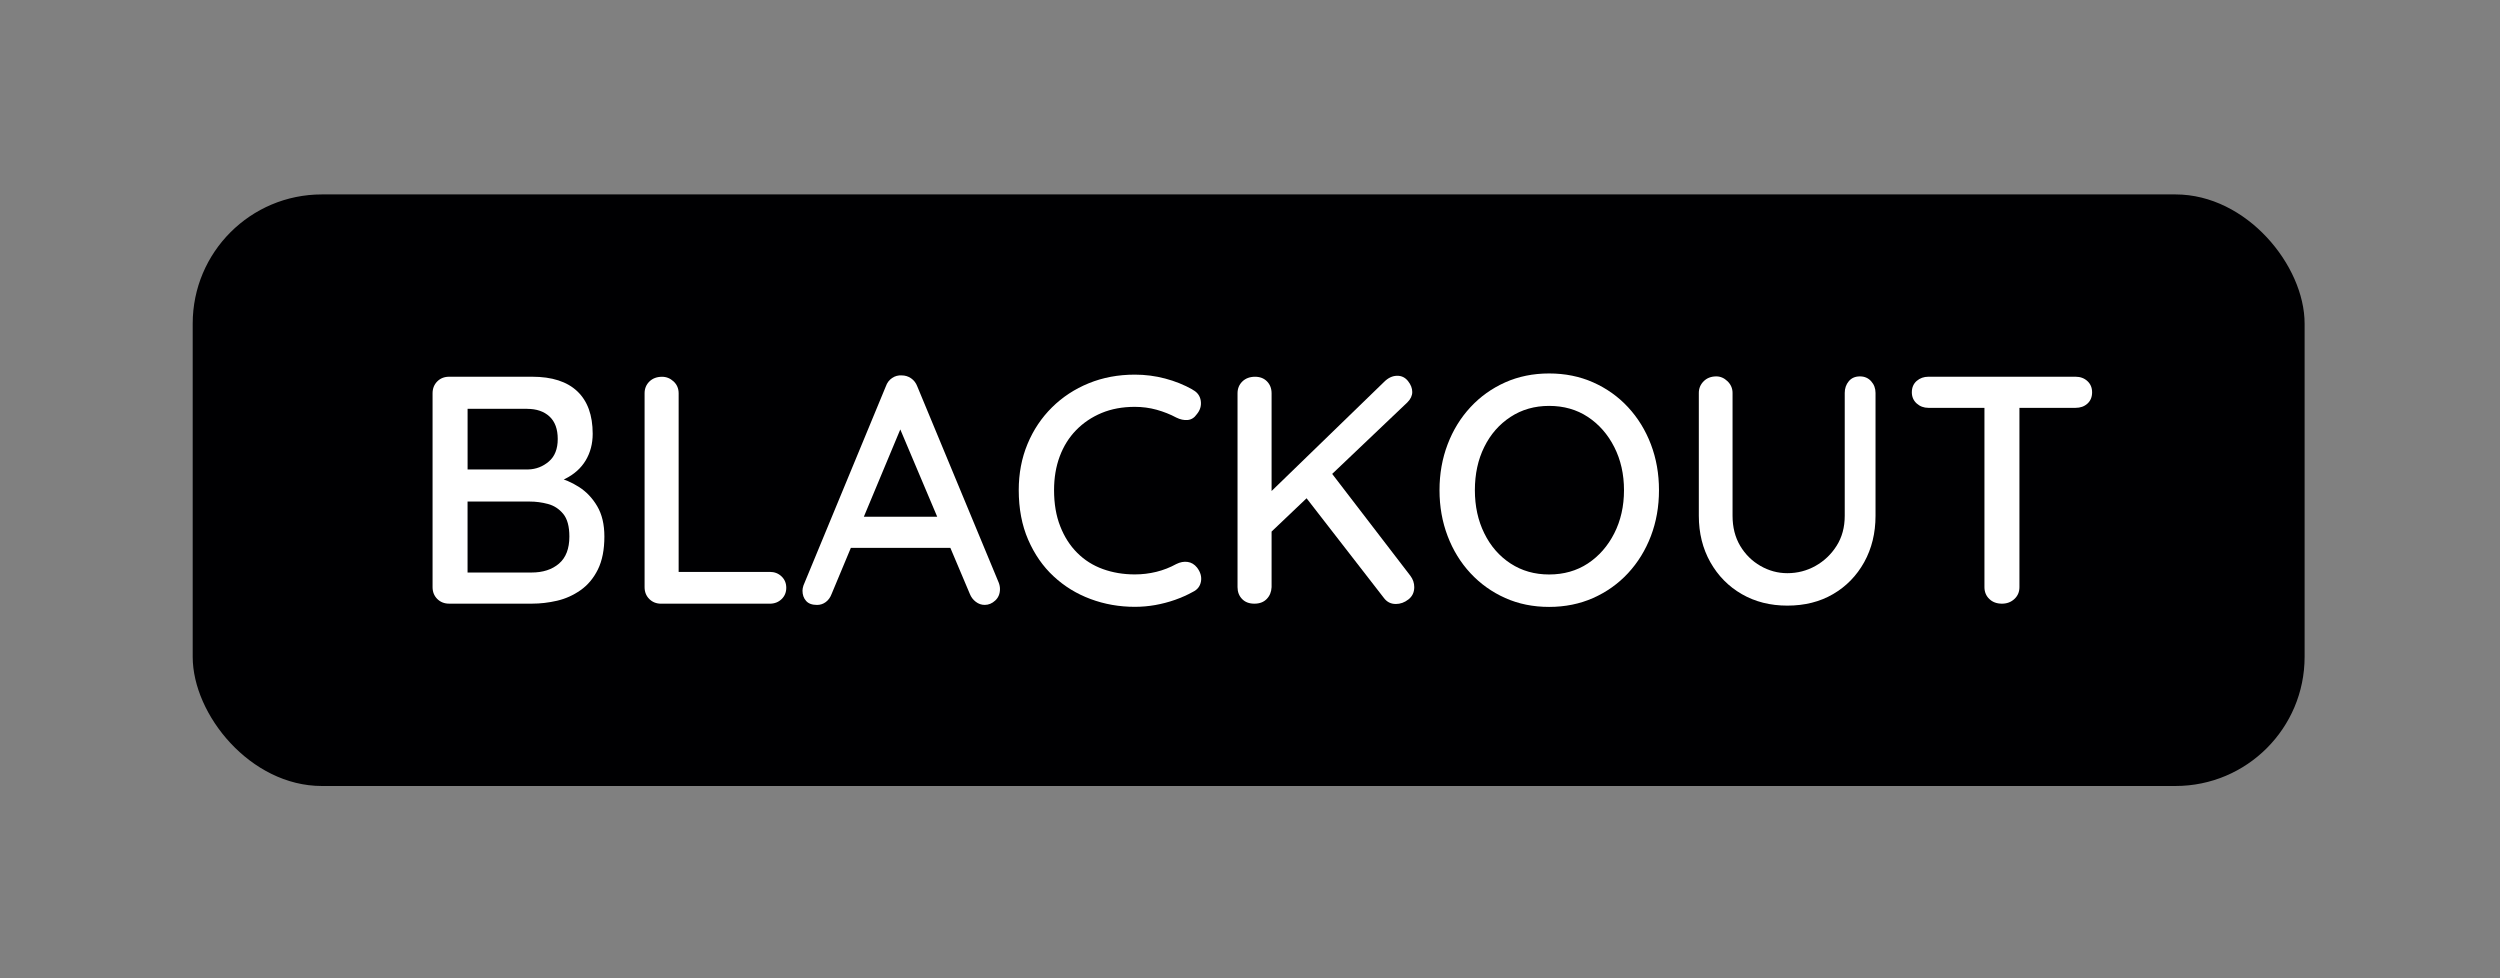
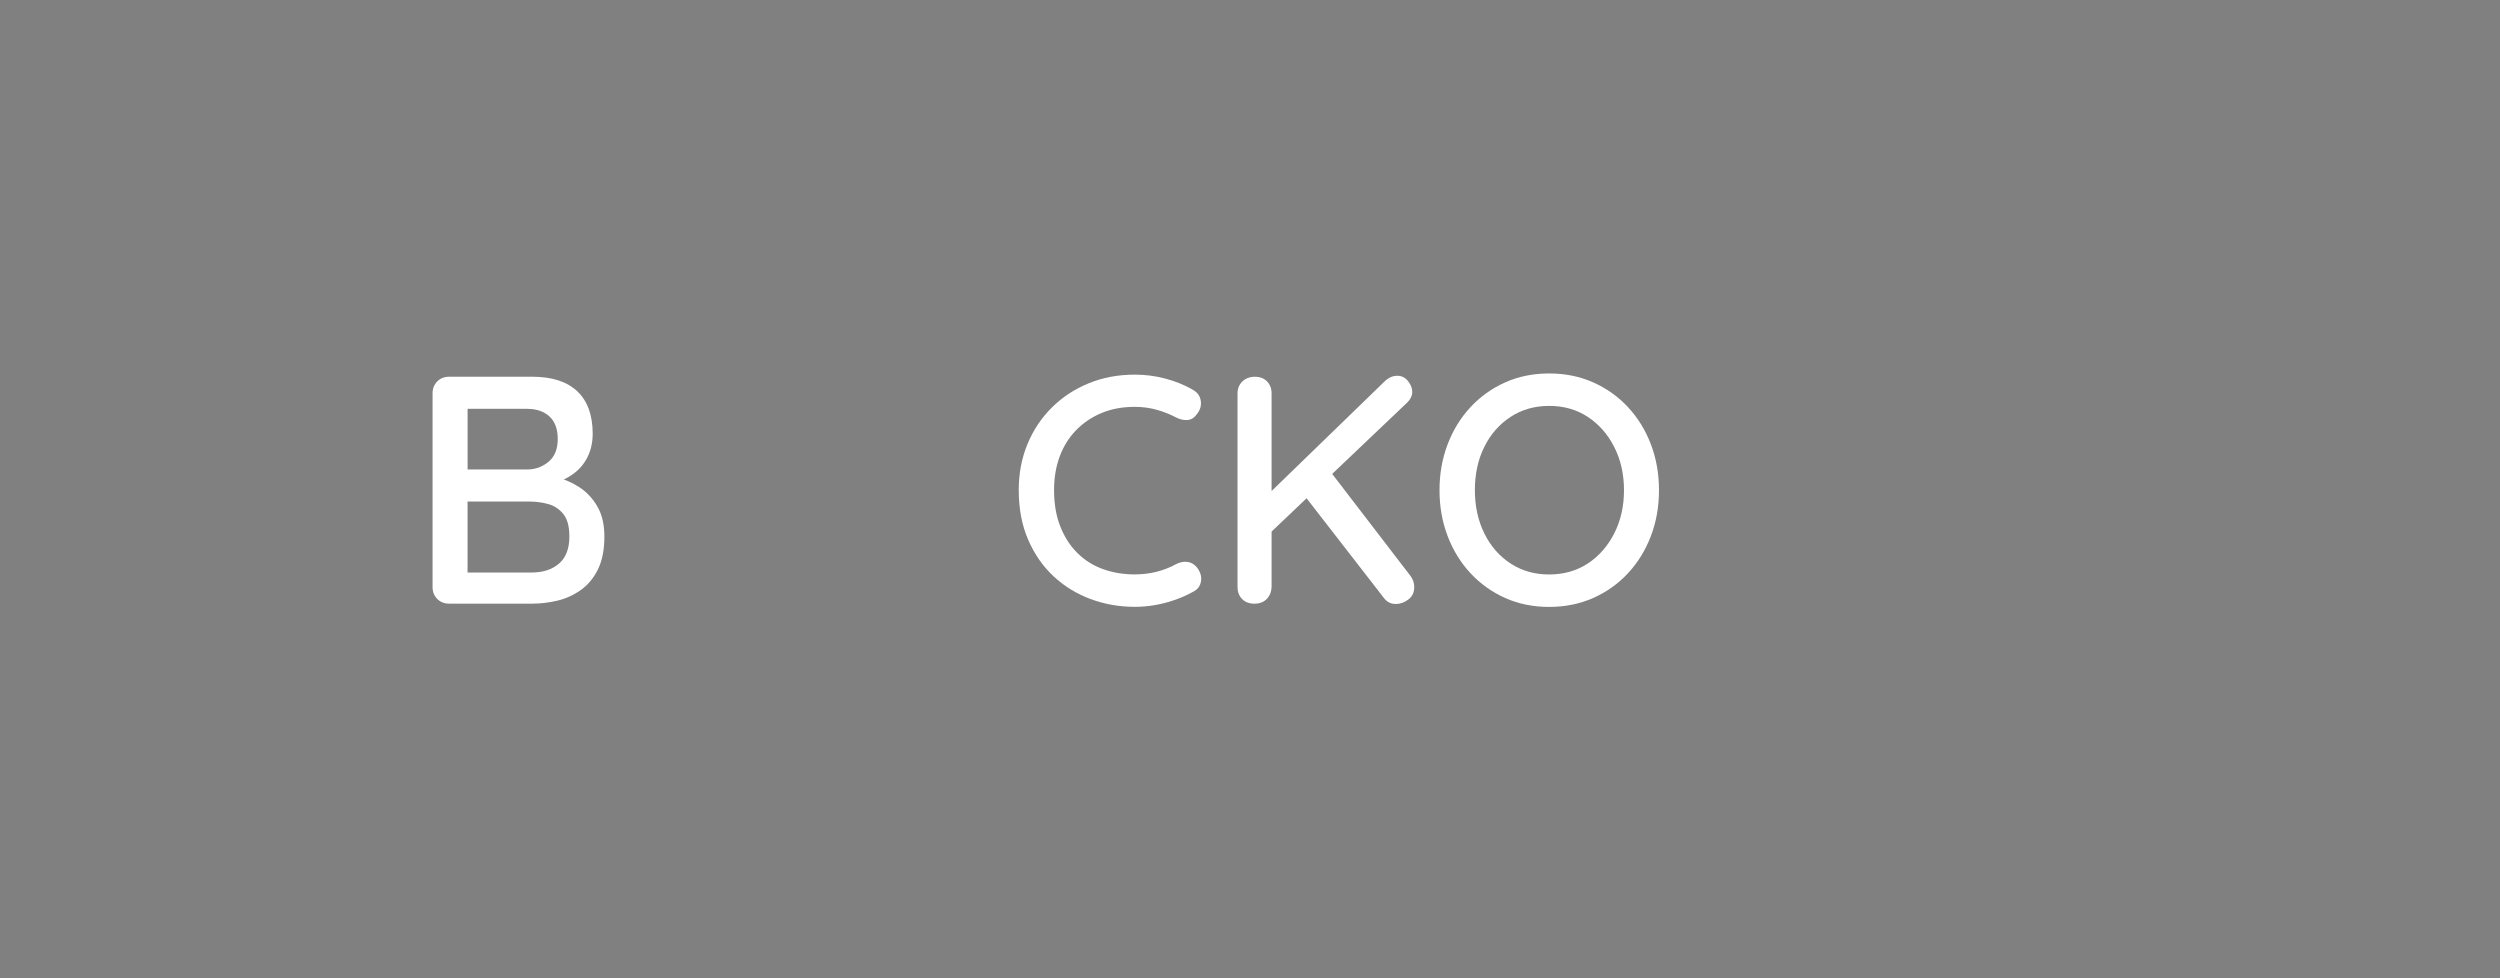
<svg xmlns="http://www.w3.org/2000/svg" id="Layer_4" data-name="Layer 4" width="91.101" height="35.646" viewBox="0 0 91.101 35.646">
  <rect x="0" y="0" width="91.101" height="35.646" fill="#808080" stroke="none" />
  <defs>
    <style>
      .cls-1 {
        fill: #000002;
      }

      .cls-2 {
        fill: #fff;
      }
    </style>
  </defs>
-   <rect class="cls-1" x="7.022" y="7.085" width="76.959" height="21.557" rx="4.705" ry="4.705" />
  <g>
    <path class="cls-2" d="M19.39,13.728c.725,0,1.273.177,1.647.531.374.354.561.871.561,1.548,0,.362-.085.685-.254.969-.17.284-.42.508-.75.673-.331.166-.736.252-1.217.26l.012-.437c.26,0,.541.036.845.106.303.071.591.193.862.366s.494.408.667.703c.174.295.261.664.261,1.105,0,.48-.079.88-.236,1.199-.158.319-.369.571-.633.756s-.549.313-.856.384c-.307.071-.61.106-.909.106h-3.024c-.174,0-.317-.057-.432-.171-.114-.114-.171-.258-.171-.431v-7.064c0-.173.057-.317.171-.432.114-.114.258-.171.432-.171h3.024ZM19.212,14.898h-2.315l.142-.201v2.54l-.13-.13h2.34c.283-.008.533-.104.75-.289s.325-.459.325-.821-.101-.636-.302-.821c-.201-.185-.471-.277-.81-.277ZM19.307,18.276h-2.351l.082-.095v2.788l-.094-.106h2.422c.417,0,.752-.108,1.004-.325s.378-.545.378-.986c0-.37-.075-.646-.225-.827s-.335-.301-.555-.36c-.221-.059-.441-.088-.662-.088Z" />
-     <path class="cls-2" d="M28.05,20.84c.173,0,.316.055.431.166s.171.248.171.413c0,.166-.057.304-.171.414-.114.11-.258.166-.431.166h-3.958c-.174,0-.317-.057-.432-.171-.114-.114-.171-.258-.171-.431v-7.064c0-.173.059-.317.177-.432.118-.114.273-.171.461-.171.157,0,.297.057.42.171.122.114.183.258.183.432v6.71l-.248-.201h3.568Z" />
-     <path class="cls-2" d="M32.963,15.275l-2.658,6.368c-.047.126-.118.225-.212.295-.095.071-.201.106-.319.106-.182,0-.315-.049-.401-.148-.087-.098-.13-.222-.13-.372,0-.055.012-.118.035-.189l3.001-7.254c.047-.134.124-.236.231-.307.105-.071.222-.102.348-.094.126,0,.24.035.343.106.102.071.178.169.225.295l2.966,7.147c.031.079.047.158.047.236,0,.173-.058.313-.172.419s-.242.16-.384.16c-.118,0-.227-.038-.324-.112-.099-.075-.172-.171-.219-.29l-2.682-6.344.307-.024ZM30.777,19.965l.532-1.134h3.343l.201,1.134h-4.076Z" />
    <path class="cls-2" d="M43.454,14.2c.174.087.273.221.302.402.027.181-.021.347-.147.496-.087.126-.197.195-.331.207-.134.012-.272-.018-.414-.089-.22-.118-.458-.212-.714-.284-.257-.071-.522-.106-.798-.106-.449,0-.853.075-1.211.224-.358.15-.668.359-.928.626s-.459.587-.597.957-.206.779-.206,1.228c0,.496.074.935.225,1.317.149.382.355.705.62.969.264.264.574.46.933.59s.746.195,1.164.195c.268,0,.529-.031.785-.094s.498-.158.727-.284c.143-.071.28-.096.414-.077s.248.088.343.206c.126.166.173.335.142.508s-.13.299-.296.378c-.196.11-.413.206-.649.29-.236.083-.477.145-.721.189-.244.043-.492.065-.744.065-.567,0-1.105-.095-1.612-.284-.509-.189-.957-.464-1.347-.827-.391-.362-.699-.808-.928-1.335-.229-.528-.343-1.13-.343-1.808,0-.606.106-1.165.319-1.678.212-.512.51-.957.892-1.335s.829-.671,1.341-.88c.512-.209,1.071-.314,1.678-.314.378,0,.746.047,1.105.142.358.094.691.229.998.401Z" />
    <path class="cls-2" d="M45.71,21.998c-.19,0-.339-.057-.449-.171-.11-.114-.165-.258-.165-.431v-7.064c0-.173.059-.317.177-.432.118-.114.273-.171.461-.171.182,0,.327.057.438.171.11.114.165.258.165.432v7.064c-.008.173-.066.317-.177.431-.11.114-.26.171-.449.171ZM50.92,13.693c.157,0,.287.065.39.195s.153.262.153.396-.059.26-.177.378l-5.092,4.844-.071-1.406,4.312-4.182c.149-.15.31-.225.484-.225ZM50.861,22.009c-.181,0-.326-.075-.436-.225l-2.941-3.792.909-.921,3.001,3.91c.095.126.142.264.142.414,0,.189-.071.339-.213.449-.142.111-.295.166-.461.166Z" />
    <path class="cls-2" d="M60.454,17.863c0,.599-.099,1.156-.295,1.671-.197.516-.475.967-.833,1.353s-.782.687-1.27.904c-.488.216-1.023.325-1.606.325s-1.116-.108-1.601-.325c-.484-.217-.906-.518-1.265-.904s-.636-.837-.832-1.353c-.197-.516-.296-1.073-.296-1.671s.099-1.156.296-1.672c.196-.516.474-.967.832-1.353s.78-.687,1.265-.904c.484-.216,1.018-.325,1.601-.325s1.118.108,1.606.325c.488.217.912.518,1.27.904s.636.837.833,1.353c.196.516.295,1.073.295,1.672ZM59.179,17.863c0-.583-.118-1.106-.354-1.571s-.558-.831-.963-1.099c-.406-.268-.877-.402-1.412-.402-.527,0-.996.134-1.406.402-.409.268-.729.632-.956,1.093-.229.46-.343.986-.343,1.577,0,.583.114,1.106.343,1.571.228.465.547.831.956,1.099.41.268.879.401,1.406.401.535,0,1.006-.134,1.412-.401.405-.268.727-.634.963-1.099s.354-.988.354-1.571Z" />
-     <path class="cls-2" d="M67.778,13.716c.166,0,.302.059.408.177s.159.26.159.425v4.478c0,.63-.138,1.193-.413,1.69-.276.496-.654.884-1.135,1.164-.48.28-1.035.419-1.666.419-.622,0-1.175-.14-1.659-.419-.484-.279-.866-.667-1.147-1.164-.279-.496-.419-1.059-.419-1.69v-4.478c0-.165.059-.307.177-.425s.273-.177.461-.177c.149,0,.285.059.408.177.121.118.183.26.183.425v4.478c0,.417.093.782.277,1.093.185.311.432.555.738.732.308.177.635.266.981.266.37,0,.713-.089,1.028-.266.315-.177.571-.421.768-.732.197-.311.296-.675.296-1.093v-4.478c0-.165.049-.307.147-.425s.234-.177.407-.177Z" />
-     <path class="cls-2" d="M70.271,14.862c-.165,0-.308-.053-.426-.159-.117-.106-.177-.242-.177-.408,0-.173.06-.311.177-.414.118-.102.261-.153.426-.153h5.363c.174,0,.317.053.432.159s.171.242.171.408c0,.173-.057.311-.171.414s-.258.153-.432.153h-5.363ZM72.952,21.998c-.189,0-.343-.057-.461-.171-.118-.114-.177-.258-.177-.431v-7.077h1.275v7.077c0,.173-.06.317-.183.431-.122.114-.273.171-.455.171Z" />
  </g>
</svg>